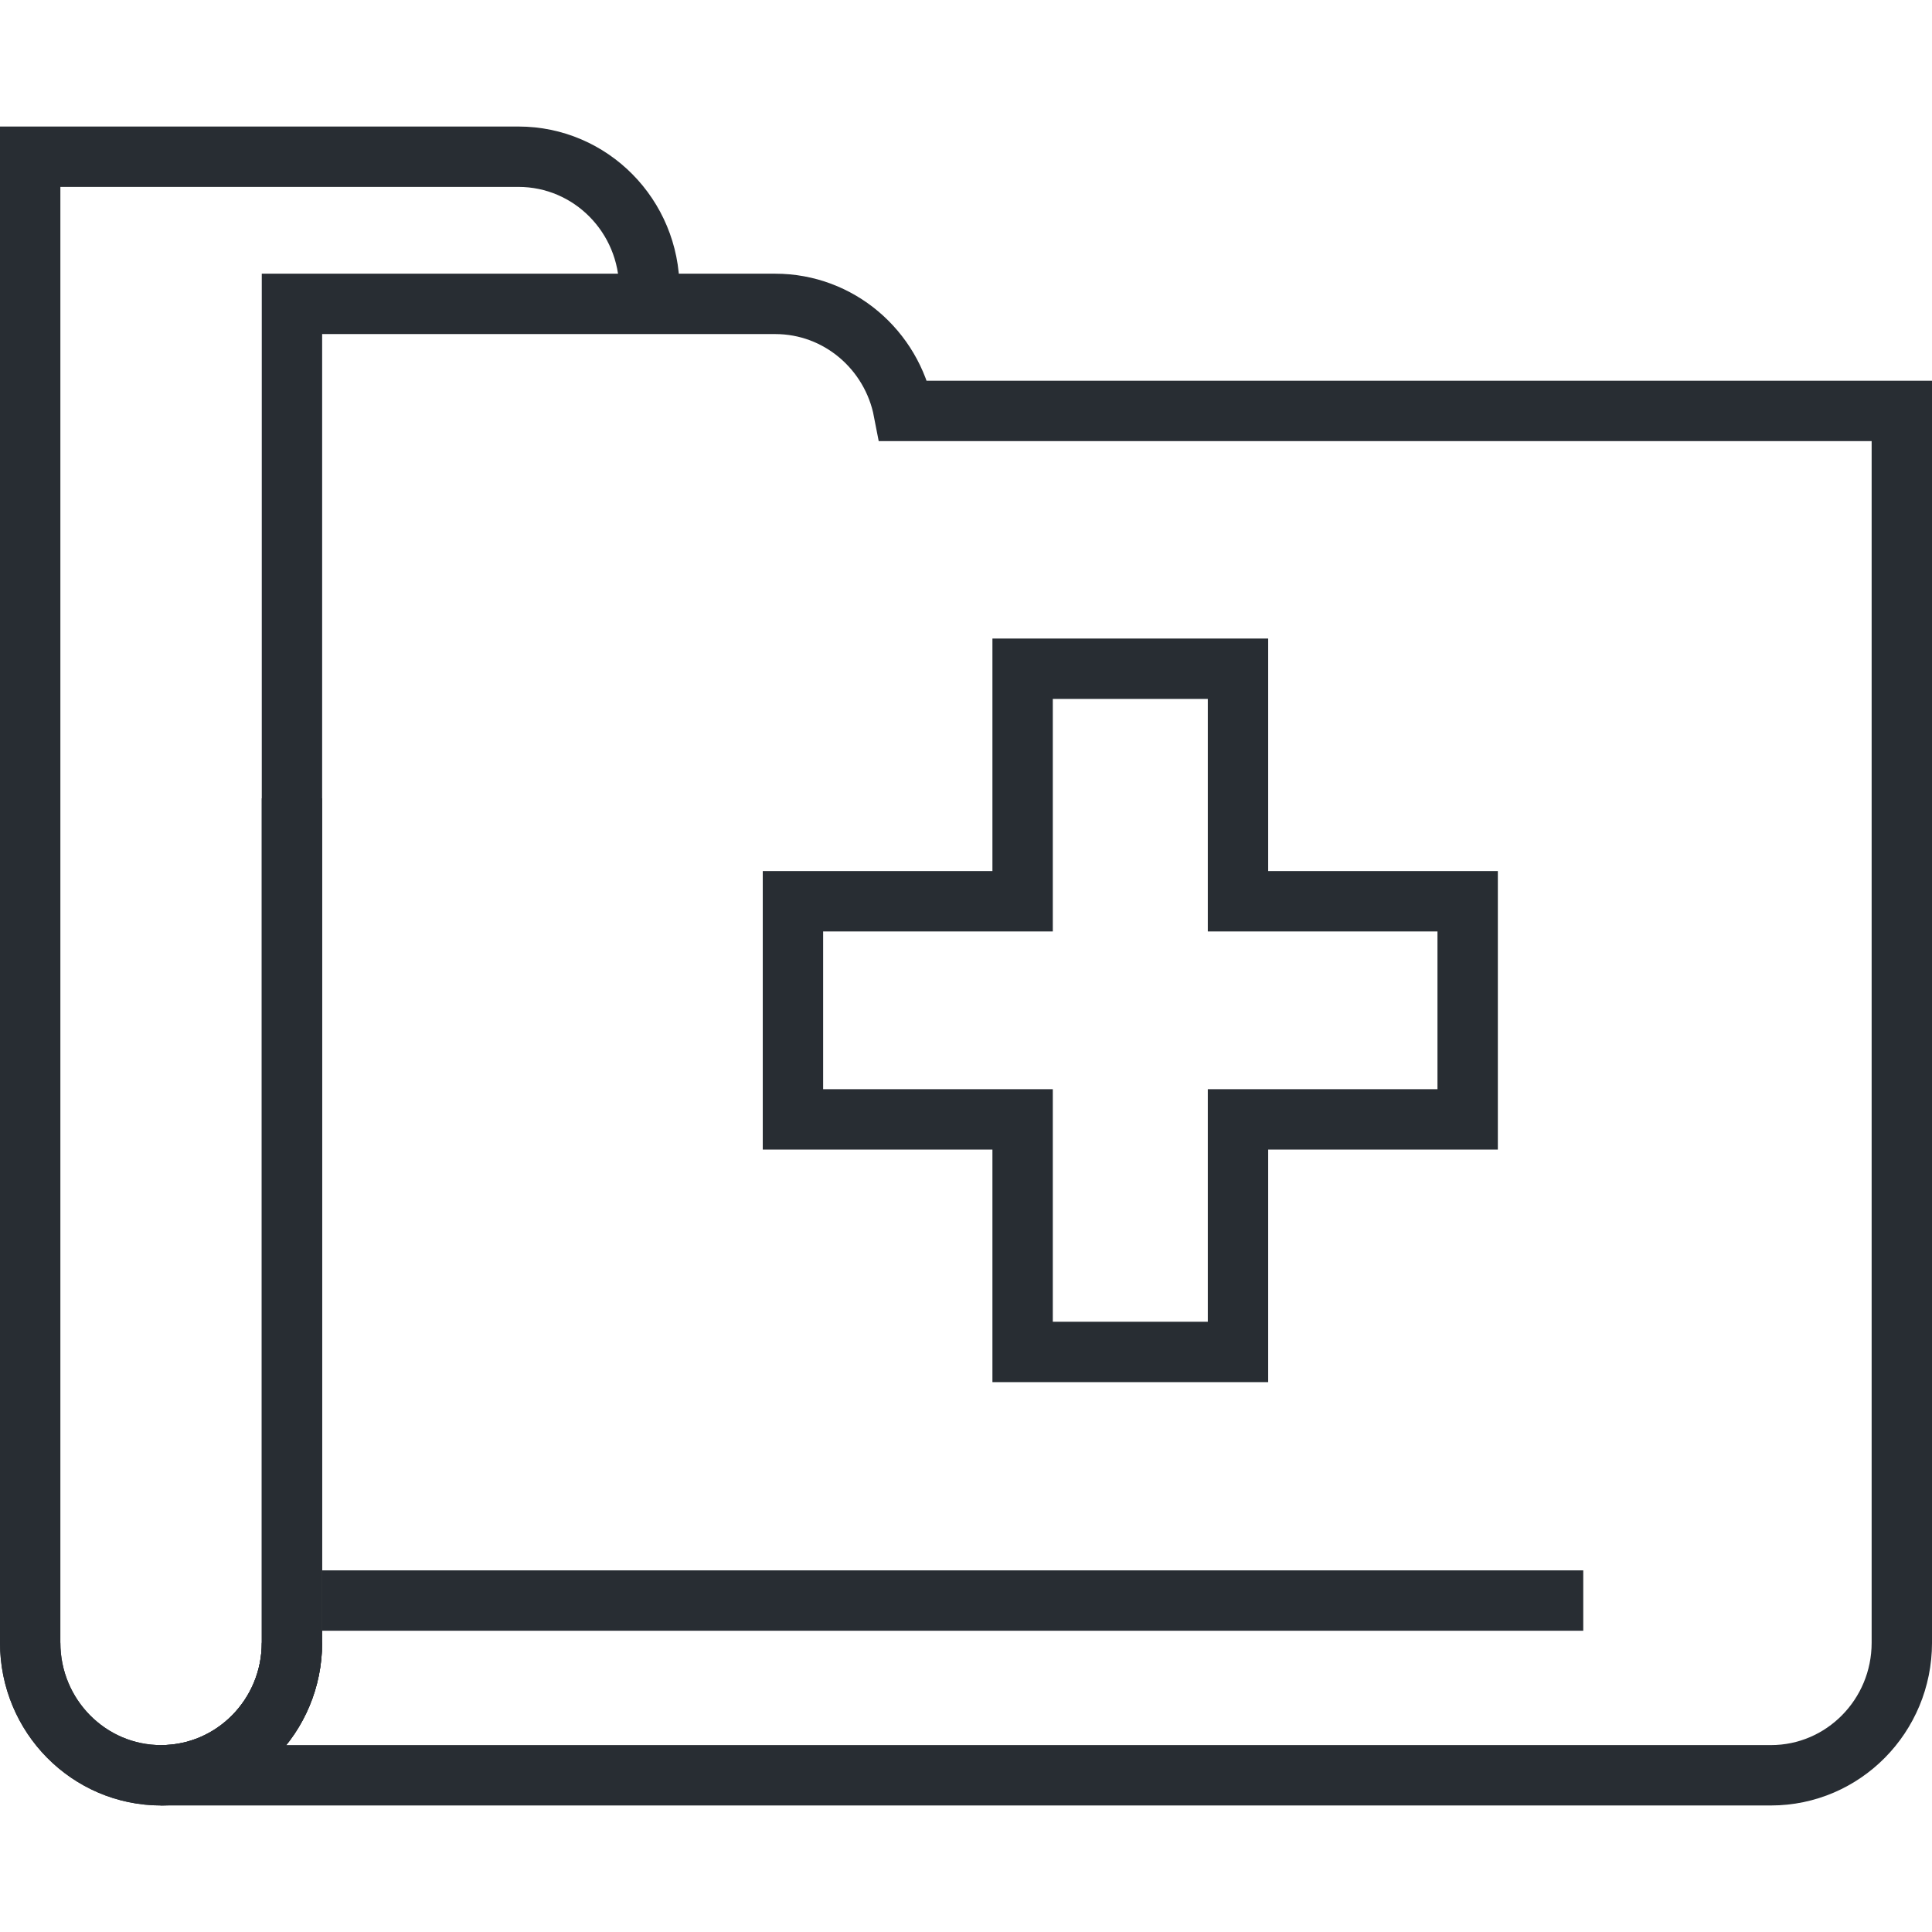
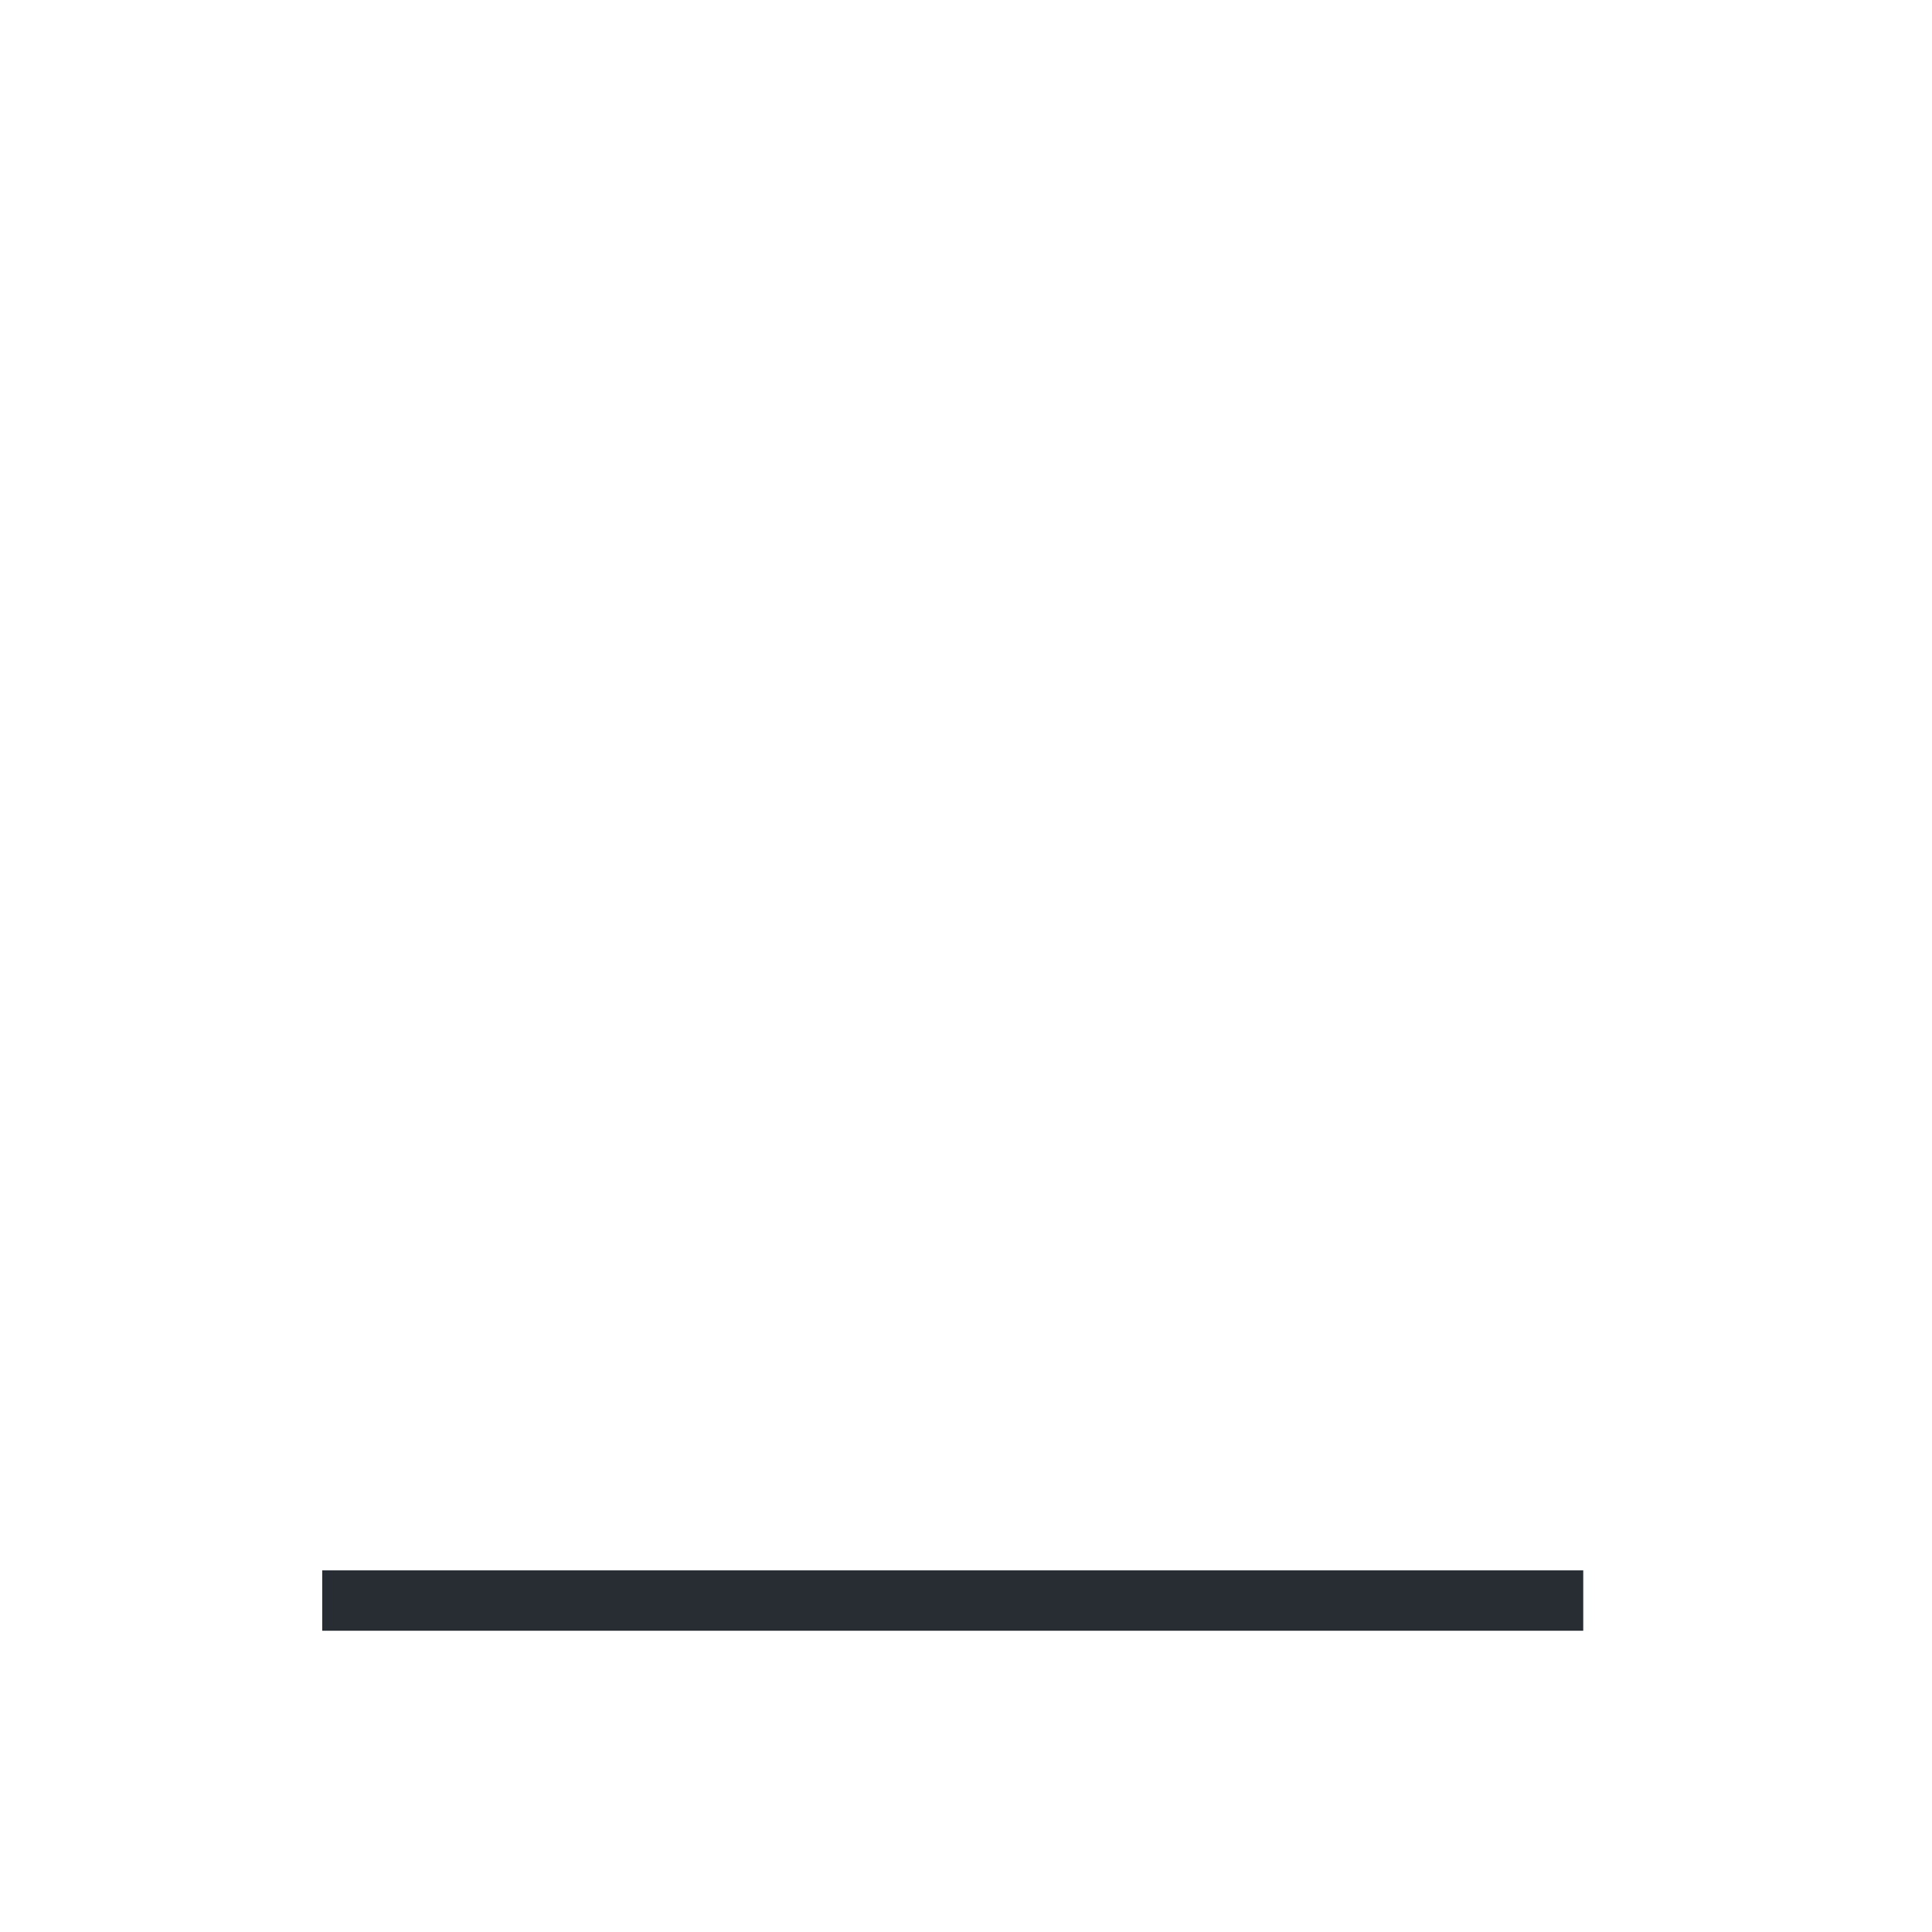
<svg xmlns="http://www.w3.org/2000/svg" enable-background="new 0 0 128 128" height="128px" id="Layer_1" version="1.1" viewBox="0 0 128 128" width="128px" xml:space="preserve">
  <g>
-     <path d="M43.022,19.164c0-4.851-3.883-8.781-8.672-8.781H23.011H10.673H2v98.452   c0,4.85,3.883,8.782,8.673,8.782c4.79,0,8.669-3.933,8.669-8.782V52.894" fill="none" stroke="#282D33" stroke-width="4" />
-     <path d="M2,108.835c0,4.85,3.883,8.782,8.673,8.782c4.79,0,8.669-3.933,8.669-8.782   " fill="none" stroke="#282D33" stroke-width="4" />
-     <path d="M59.868,27.226c-0.779-4.042-4.291-7.093-8.506-7.093H40.021H27.683h-8.34   v88.702c0,4.85-3.88,8.782-8.669,8.782h106.654c4.792,0,8.673-3.933,8.673-8.782V27.226H59.868z" fill="none" stroke="#282D33" stroke-width="4" />
    <line fill="none" stroke="#282D33" stroke-width="4" x1="21.349" x2="104.894" y1="106.041" y2="106.041" />
-     <polygon fill="none" points="97.236,59.711 82.02,59.711 82.02,44.305 67.751,44.305    67.751,59.711 52.535,59.711 52.535,74.162 67.751,74.162 67.751,89.57 82.02,89.57 82.02,74.162 97.236,74.162  " stroke="#282D33" stroke-width="4" />
  </g>
</svg>